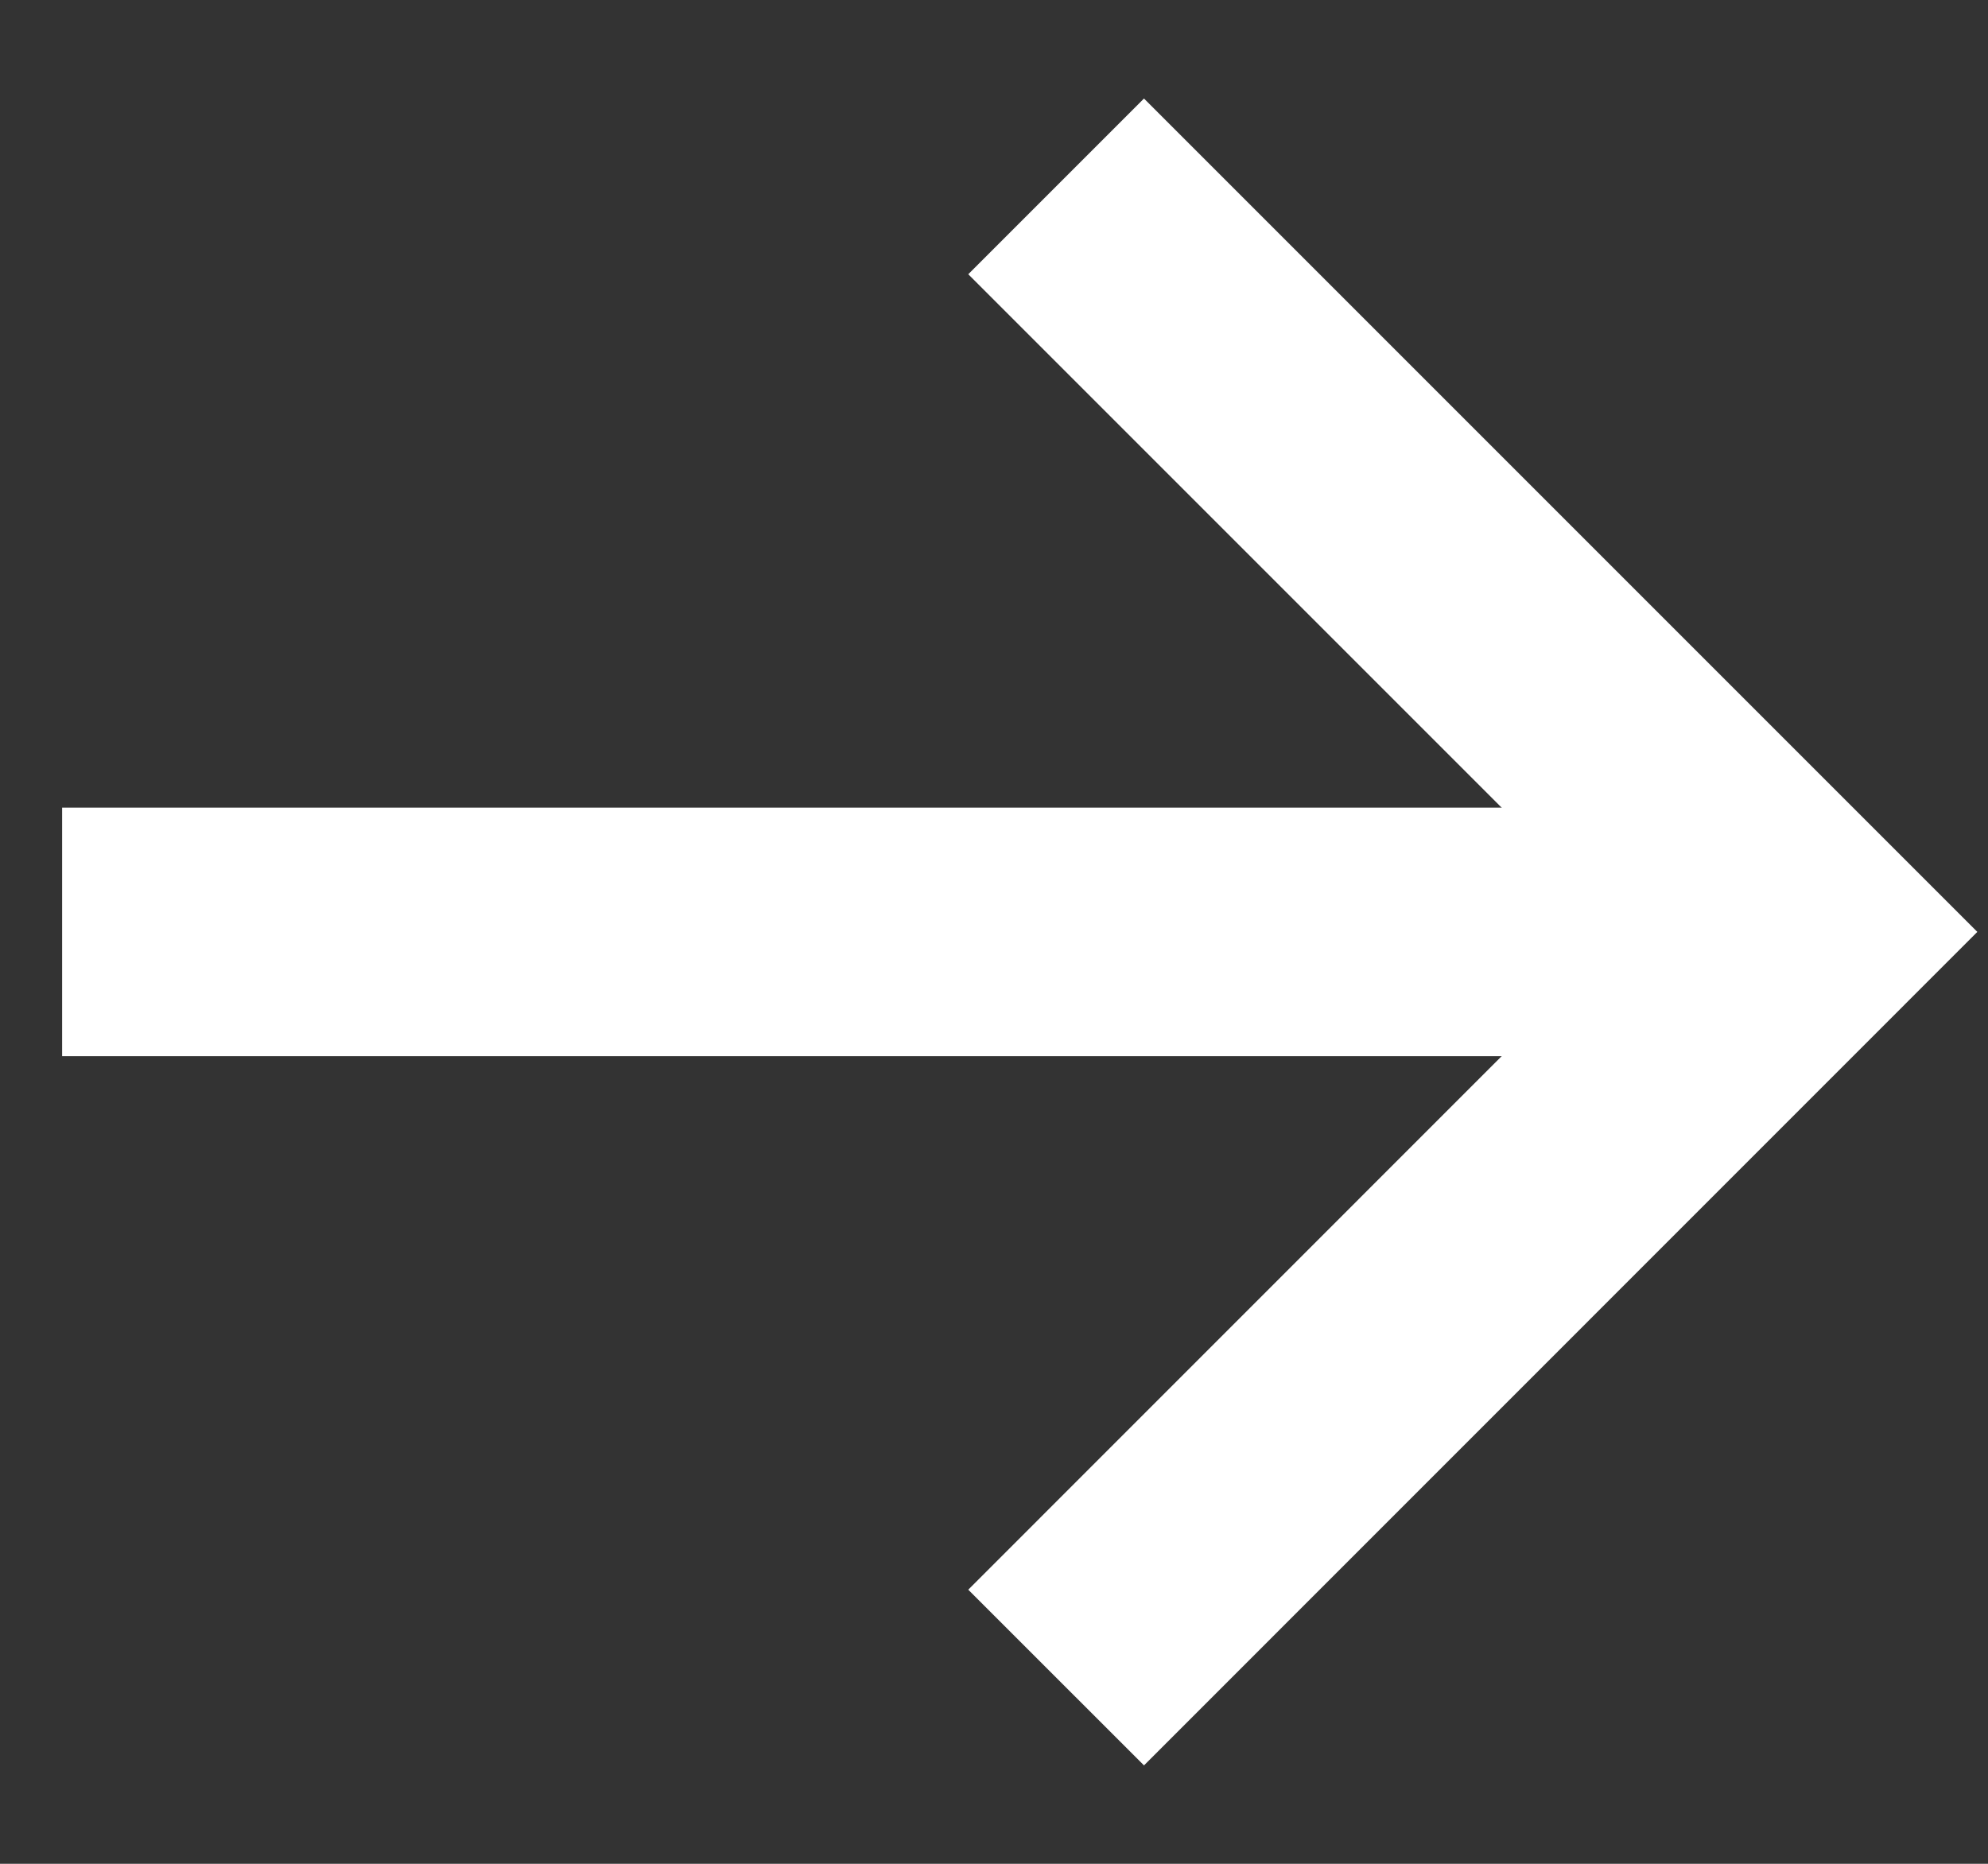
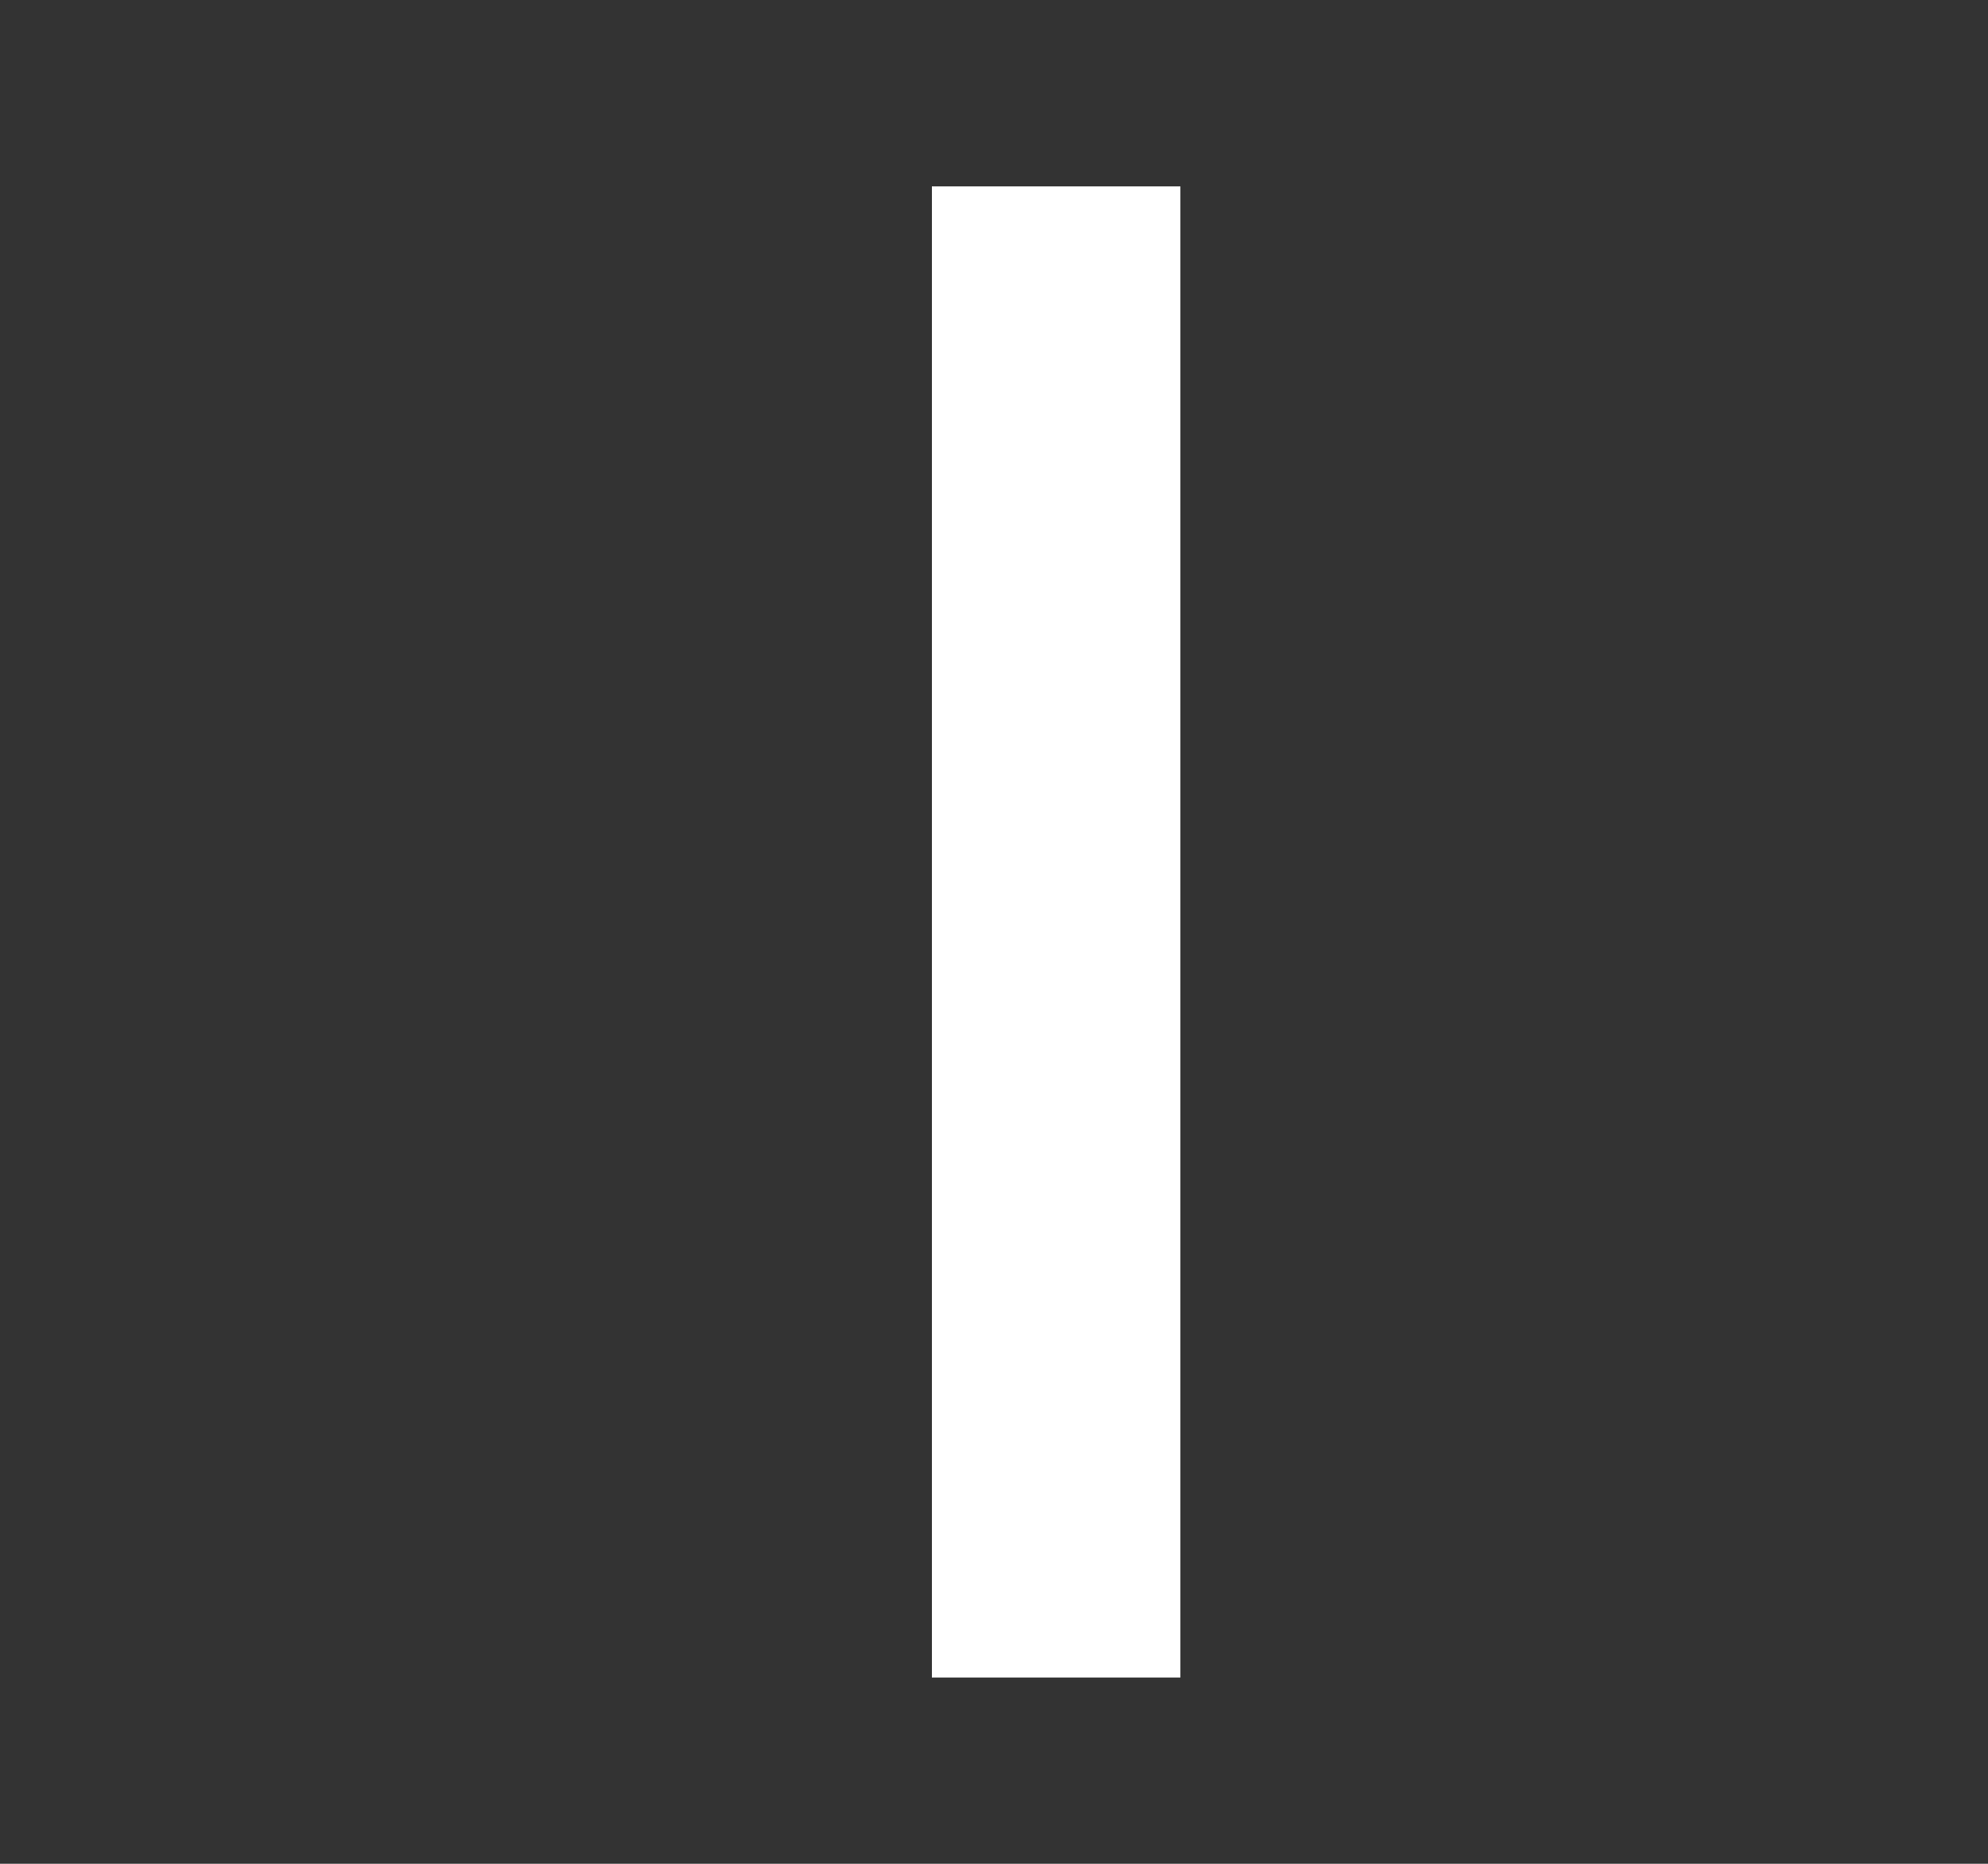
<svg xmlns="http://www.w3.org/2000/svg" width="16" height="15" viewBox="0 0 16 15" fill="none">
  <rect x="0" y="0" width="16" height="15" fill="#333333" stroke="none" />
  <g id="arrow">
-     <path id="angle" d="M8.5 1.5L14.5 7.5L8.5 13.501" stroke="white" stroke-width="2" />
-     <path id="line" d="M13.5 8.5H14.5V6.5H13.5V8.5ZM0.5 7.5L0.5 8.5H13.5V7.5V6.5L0.5 6.5L0.5 7.5Z" fill="white" />
+     <path id="angle" d="M8.5 1.5L8.5 13.501" stroke="white" stroke-width="2" />
  </g>
</svg>